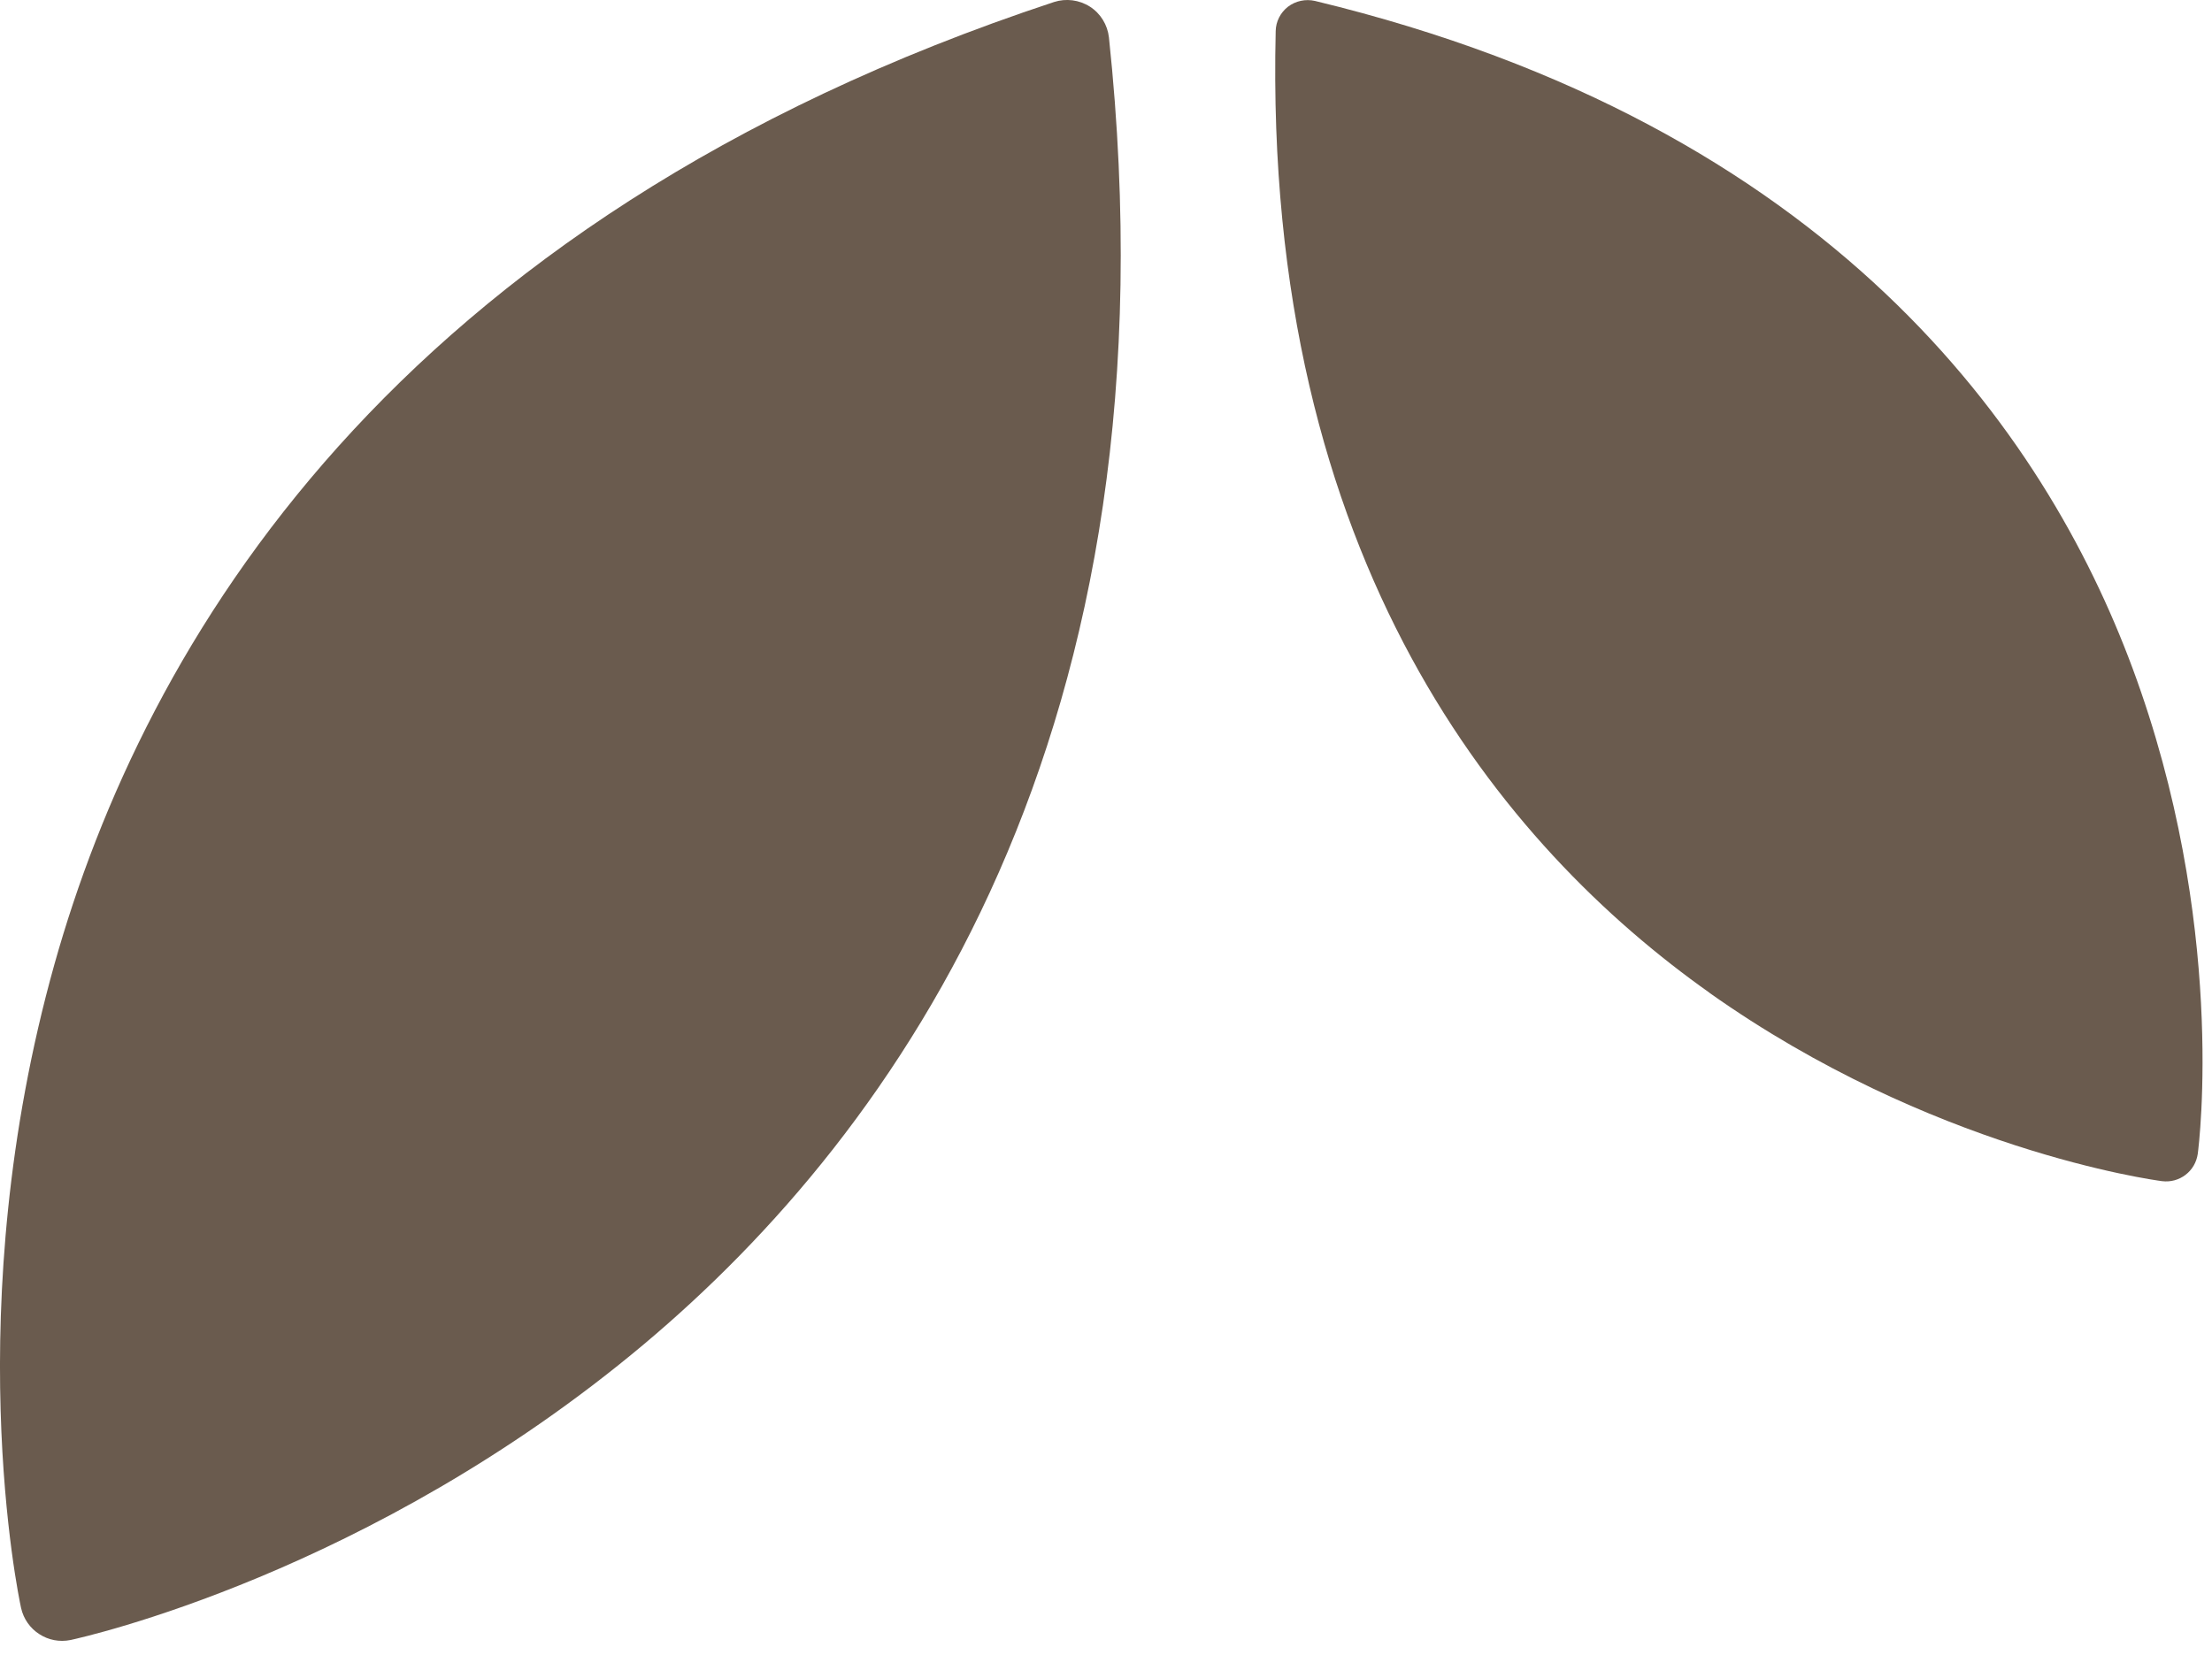
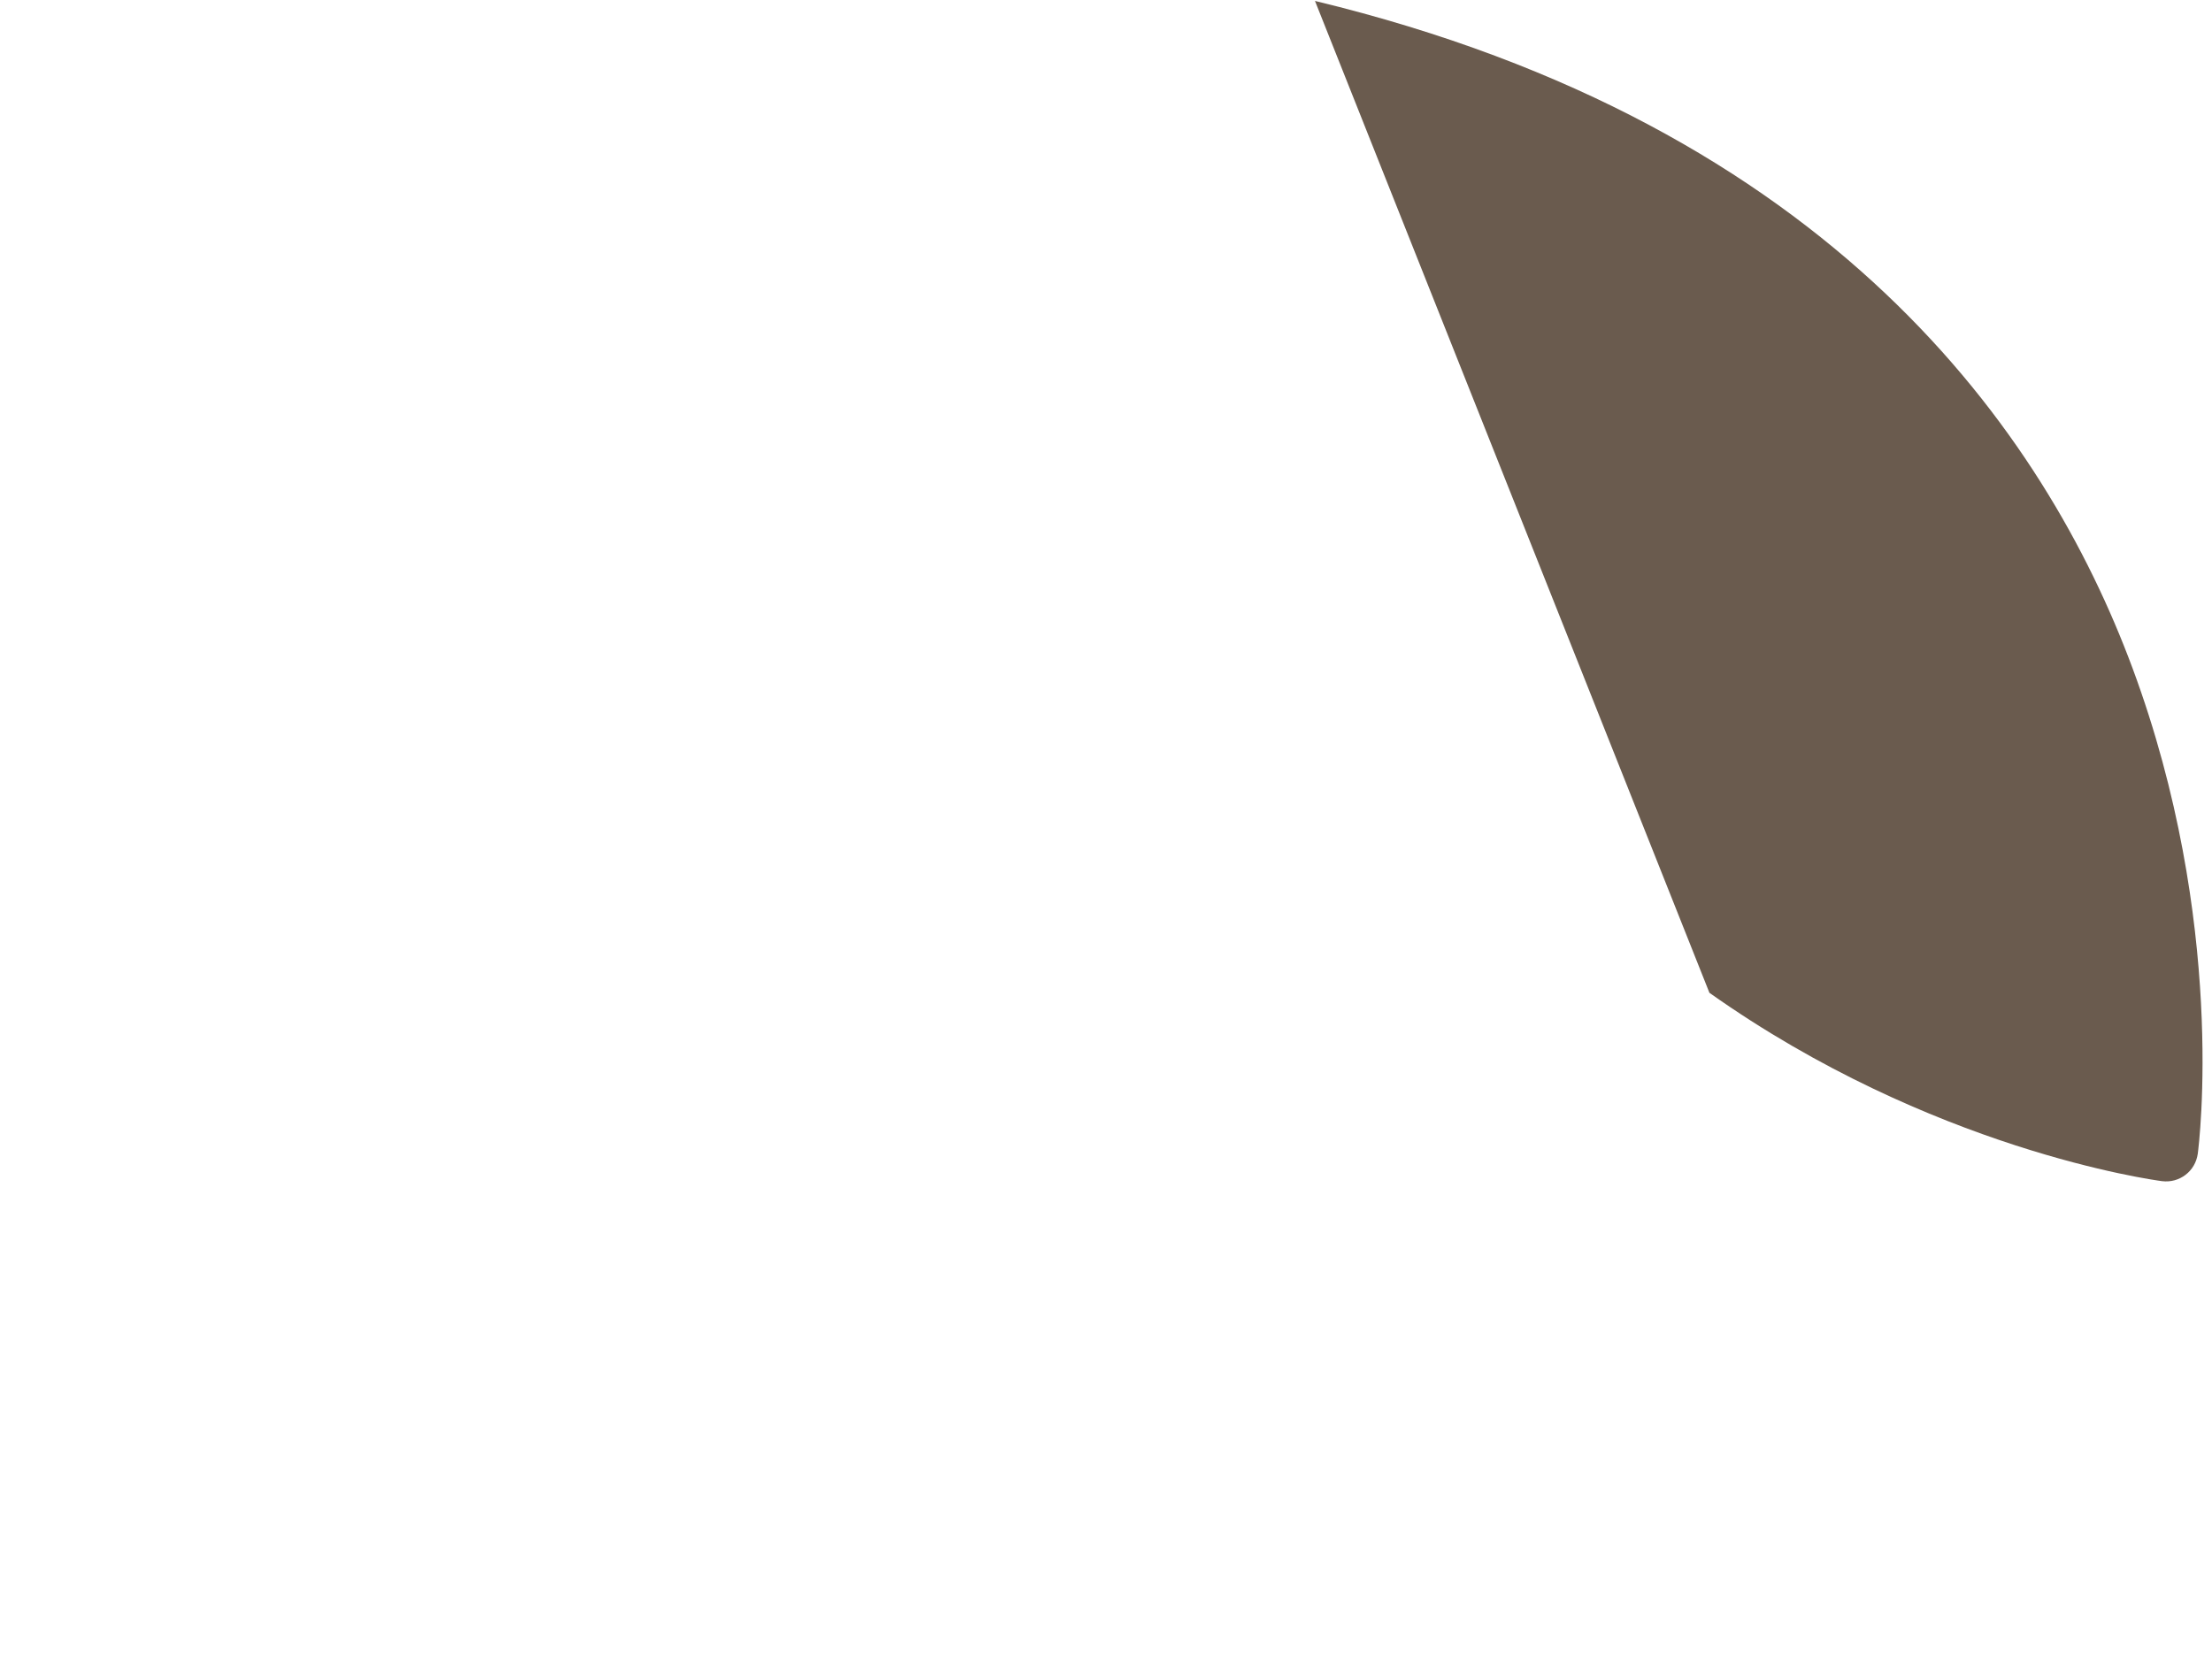
<svg xmlns="http://www.w3.org/2000/svg" id="Layer_1" data-name="Layer 1" viewBox="0 0 143 107">
  <defs>
    <style>      .cls-1 {        fill: #6a5b4e;      }    </style>
  </defs>
-   <path class="cls-1" d="M3.52,62.35c-6.23,22.22-2.33,40.84-2.16,41.62.16.73.6,1.33,1.18,1.7.58.38,1.3.53,2.03.38.78-.17,19.36-4.28,37.04-19.11,16.35-13.72,34.85-39.51,30.08-84.52-.09-.81-.54-1.55-1.23-1.99-.69-.44-1.54-.55-2.32-.3C25.18,14.33,9.29,41.8,3.52,62.35Z" />
-   <path class="cls-1" d="M110.51,64.2c14.32,10.14,28.66,12.1,29.26,12.18.57.07,1.1-.09,1.52-.41.42-.32.71-.8.79-1.36.08-.6,1.88-14.96-4.22-31.41C132.21,27.98,118.46,8.14,85.01.06c-.61-.14-1.25,0-1.74.37-.49.38-.79.96-.8,1.58-.82,34.41,14.8,52.81,28.05,62.19Z" />
+   <path class="cls-1" d="M110.51,64.2c14.32,10.14,28.66,12.1,29.26,12.18.57.07,1.1-.09,1.52-.41.42-.32.71-.8.79-1.36.08-.6,1.88-14.96-4.22-31.41C132.21,27.98,118.46,8.14,85.01.06Z" />
</svg>